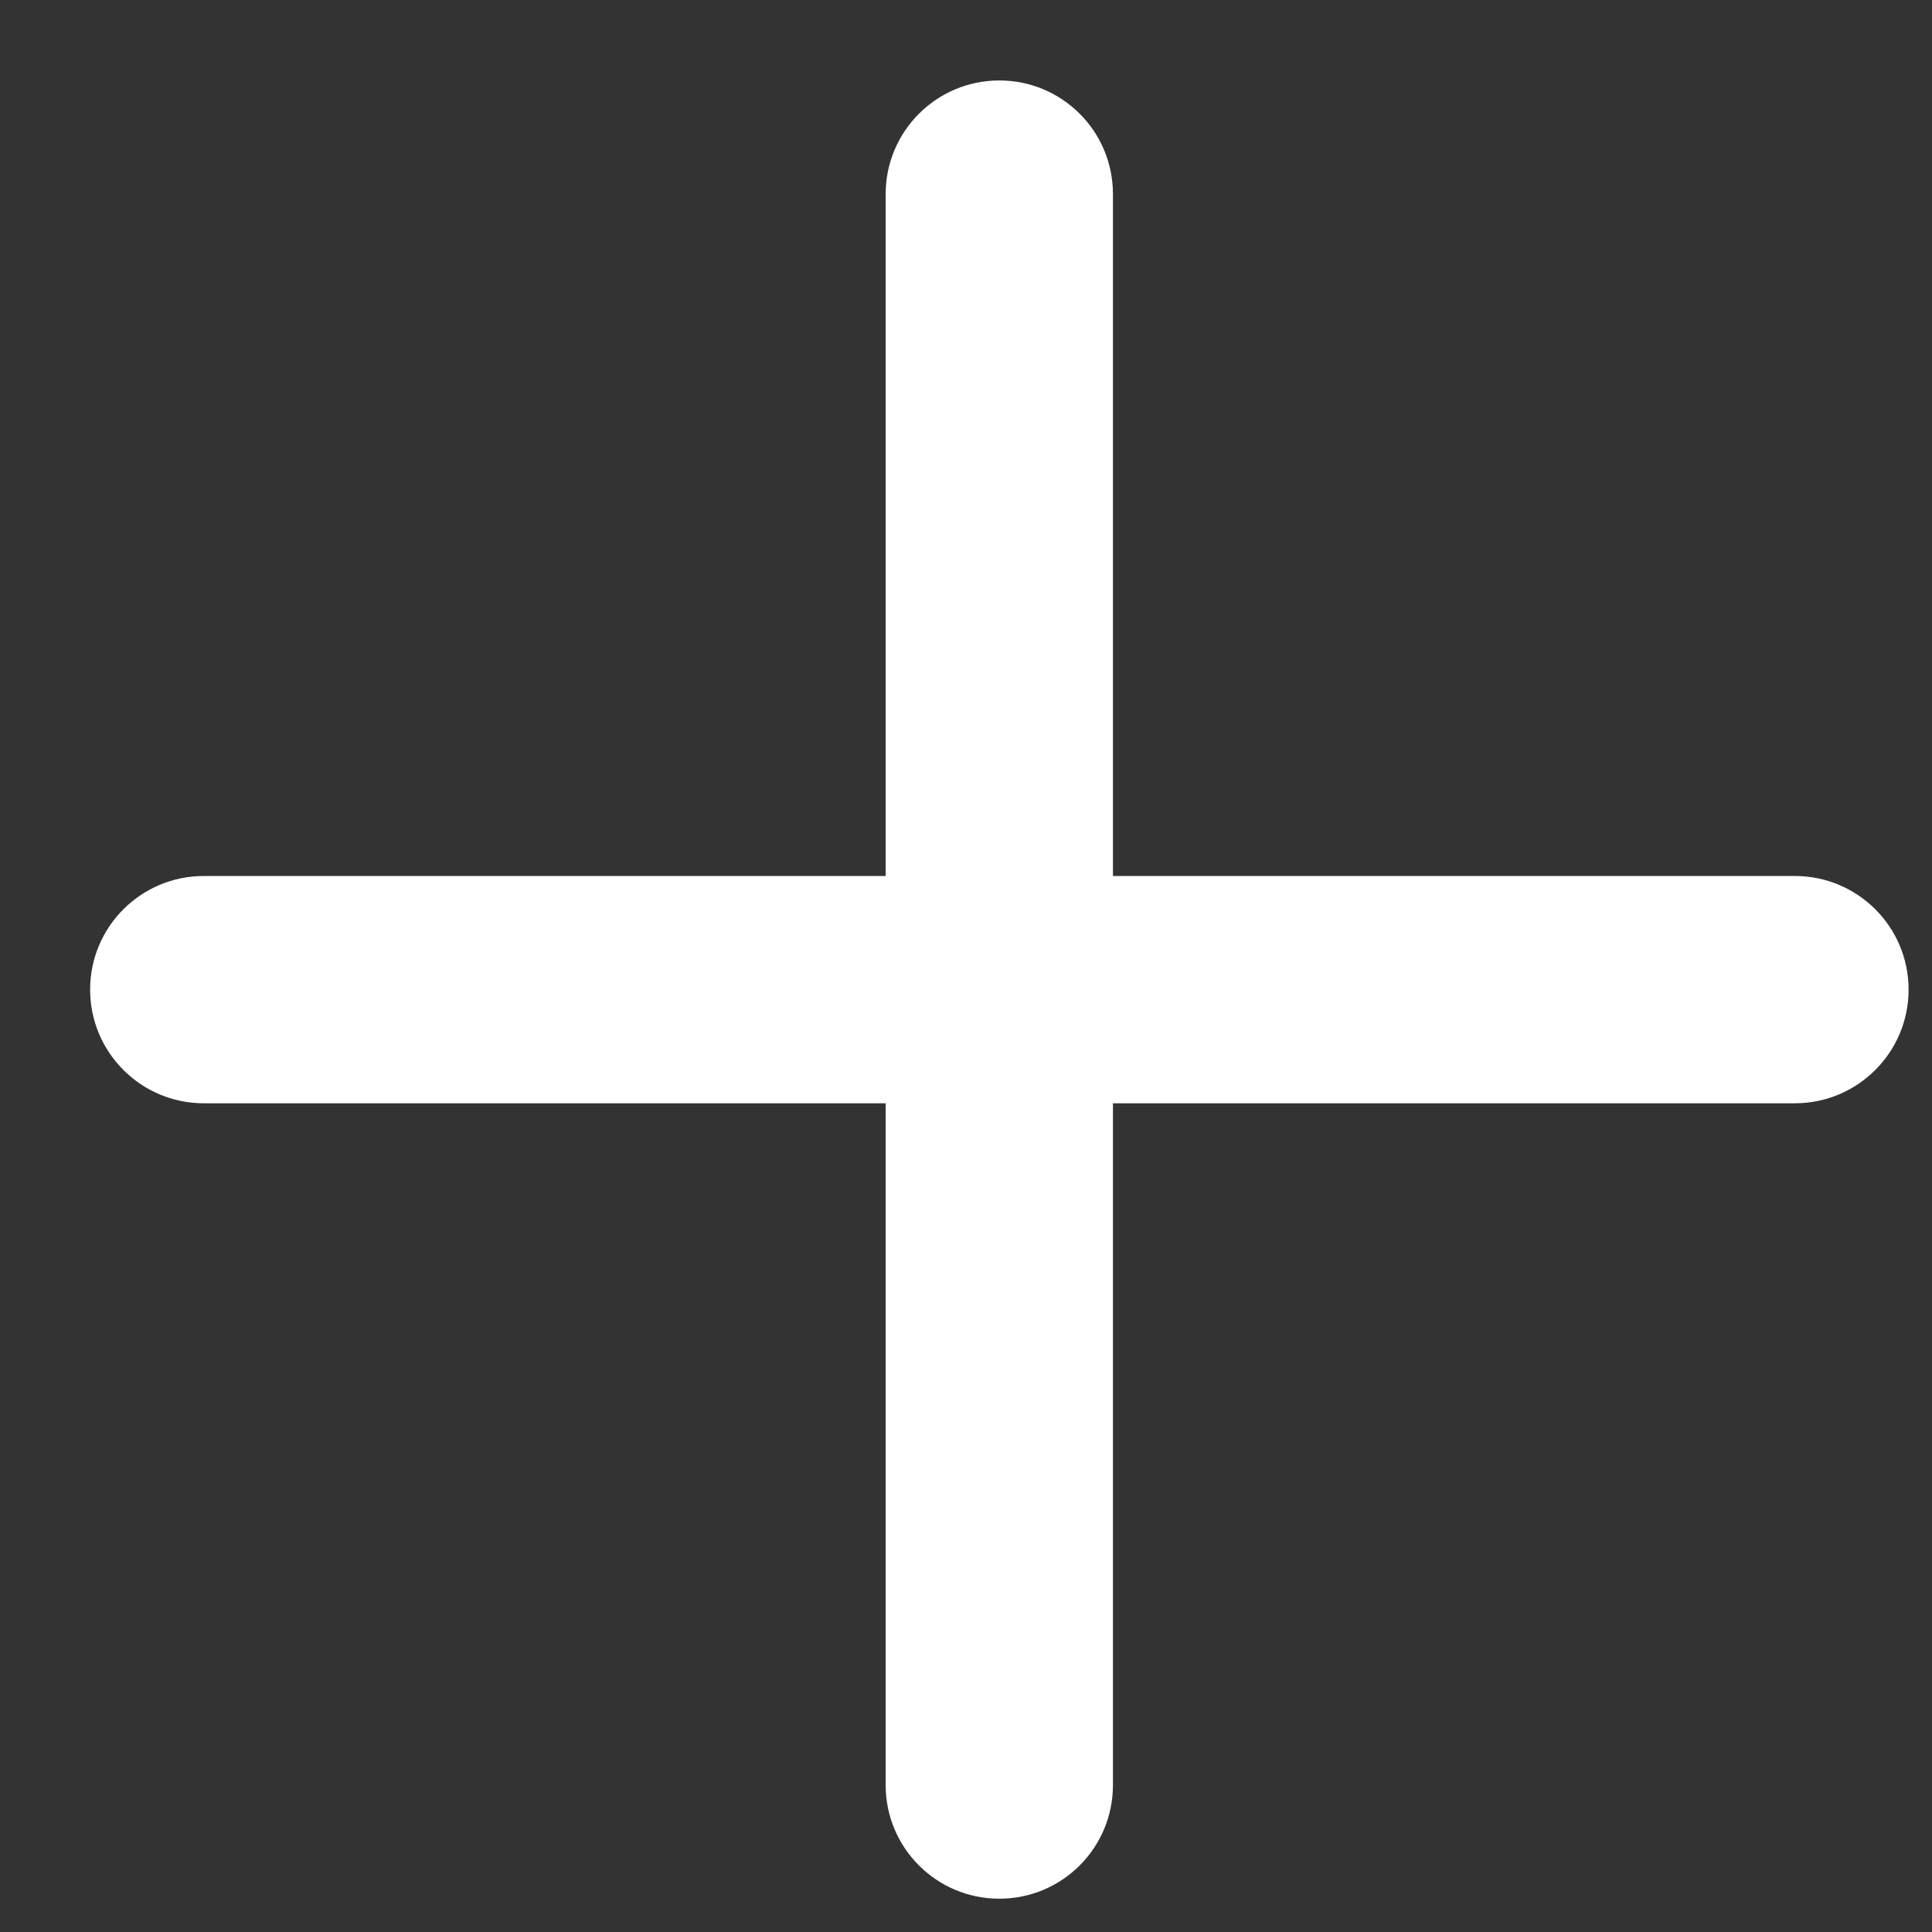
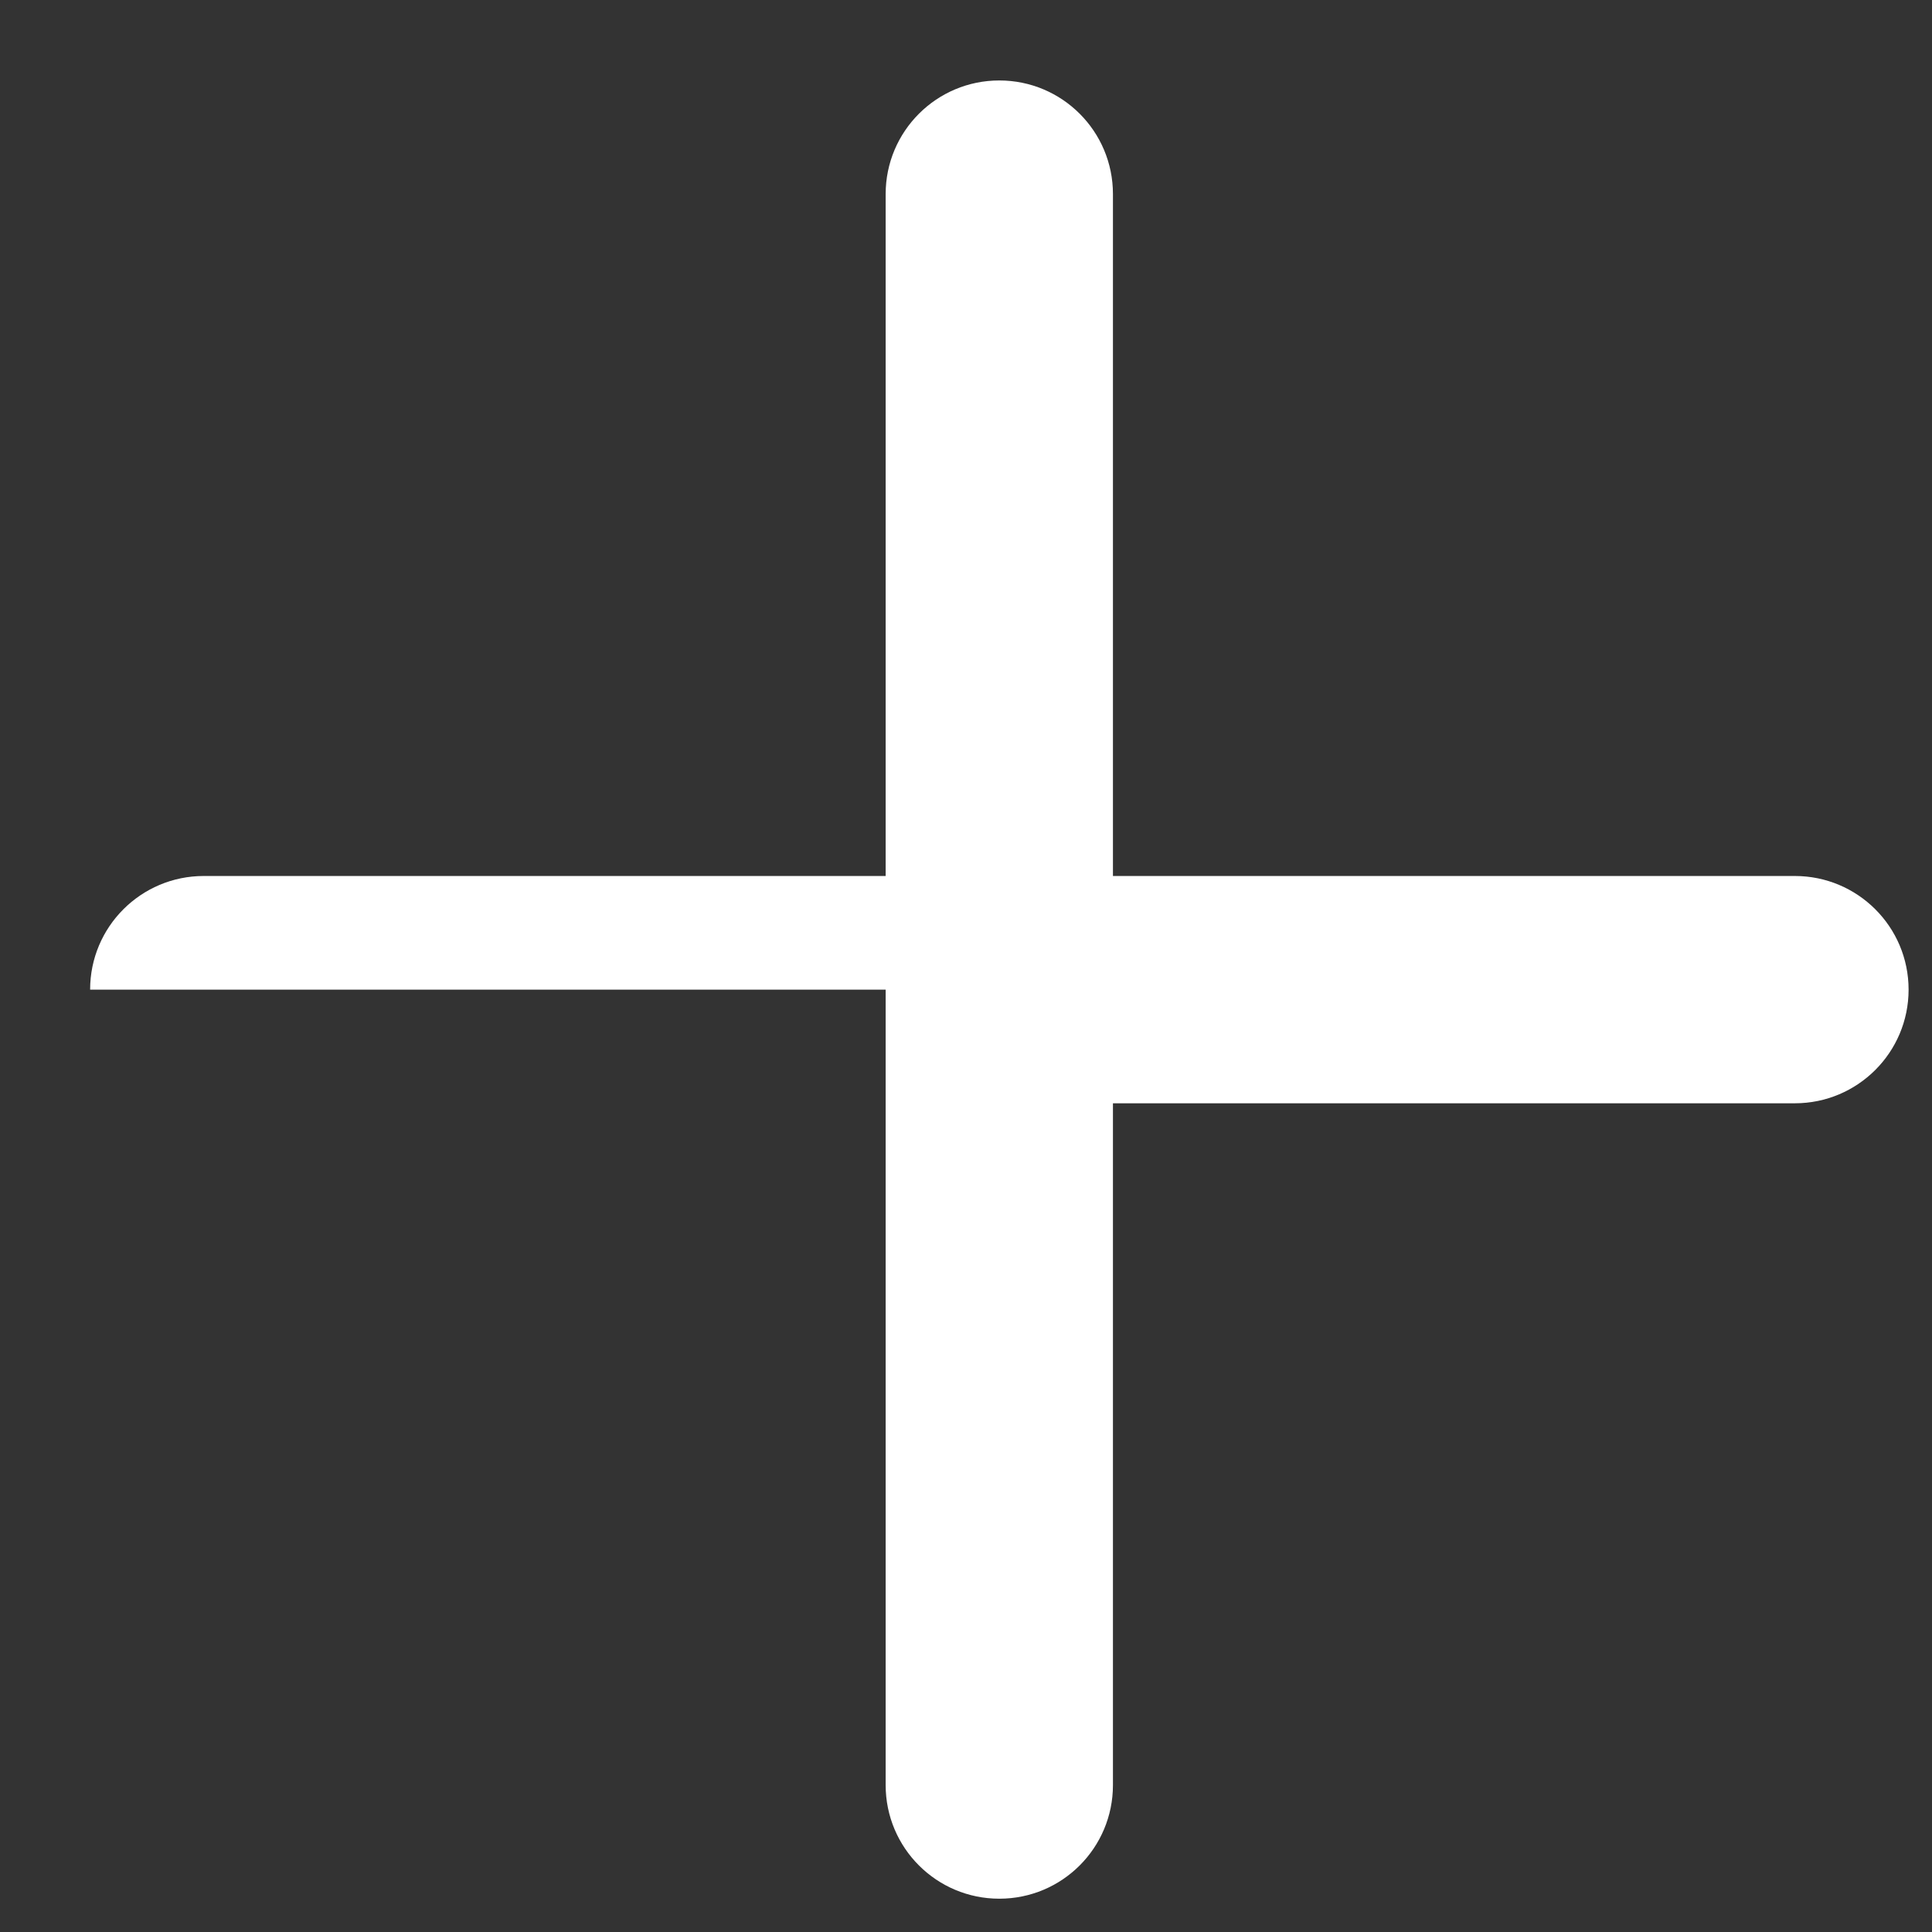
<svg xmlns="http://www.w3.org/2000/svg" width="17" height="17" viewBox="0 0 17 17" fill="none">
  <rect x="0" y="0" width="17" height="17" fill="#333333" stroke="none" />
-   <path d="M9.793 1.708C9.793 1.155 9.346 0.708 8.793 0.708C8.241 0.708 7.793 1.155 7.793 1.708V7.708H1.793C1.241 7.708 0.793 8.155 0.793 8.708C0.793 9.26 1.241 9.708 1.793 9.708H7.793V15.707C7.793 16.26 8.241 16.707 8.793 16.707C9.346 16.707 9.793 16.26 9.793 15.707V9.708H15.793C16.346 9.708 16.794 9.26 16.794 8.708C16.794 8.155 16.346 7.708 15.793 7.708H9.793V1.708Z" fill="white" />
+   <path d="M9.793 1.708C9.793 1.155 9.346 0.708 8.793 0.708C8.241 0.708 7.793 1.155 7.793 1.708V7.708H1.793C1.241 7.708 0.793 8.155 0.793 8.708H7.793V15.707C7.793 16.26 8.241 16.707 8.793 16.707C9.346 16.707 9.793 16.26 9.793 15.707V9.708H15.793C16.346 9.708 16.794 9.26 16.794 8.708C16.794 8.155 16.346 7.708 15.793 7.708H9.793V1.708Z" fill="white" />
</svg>